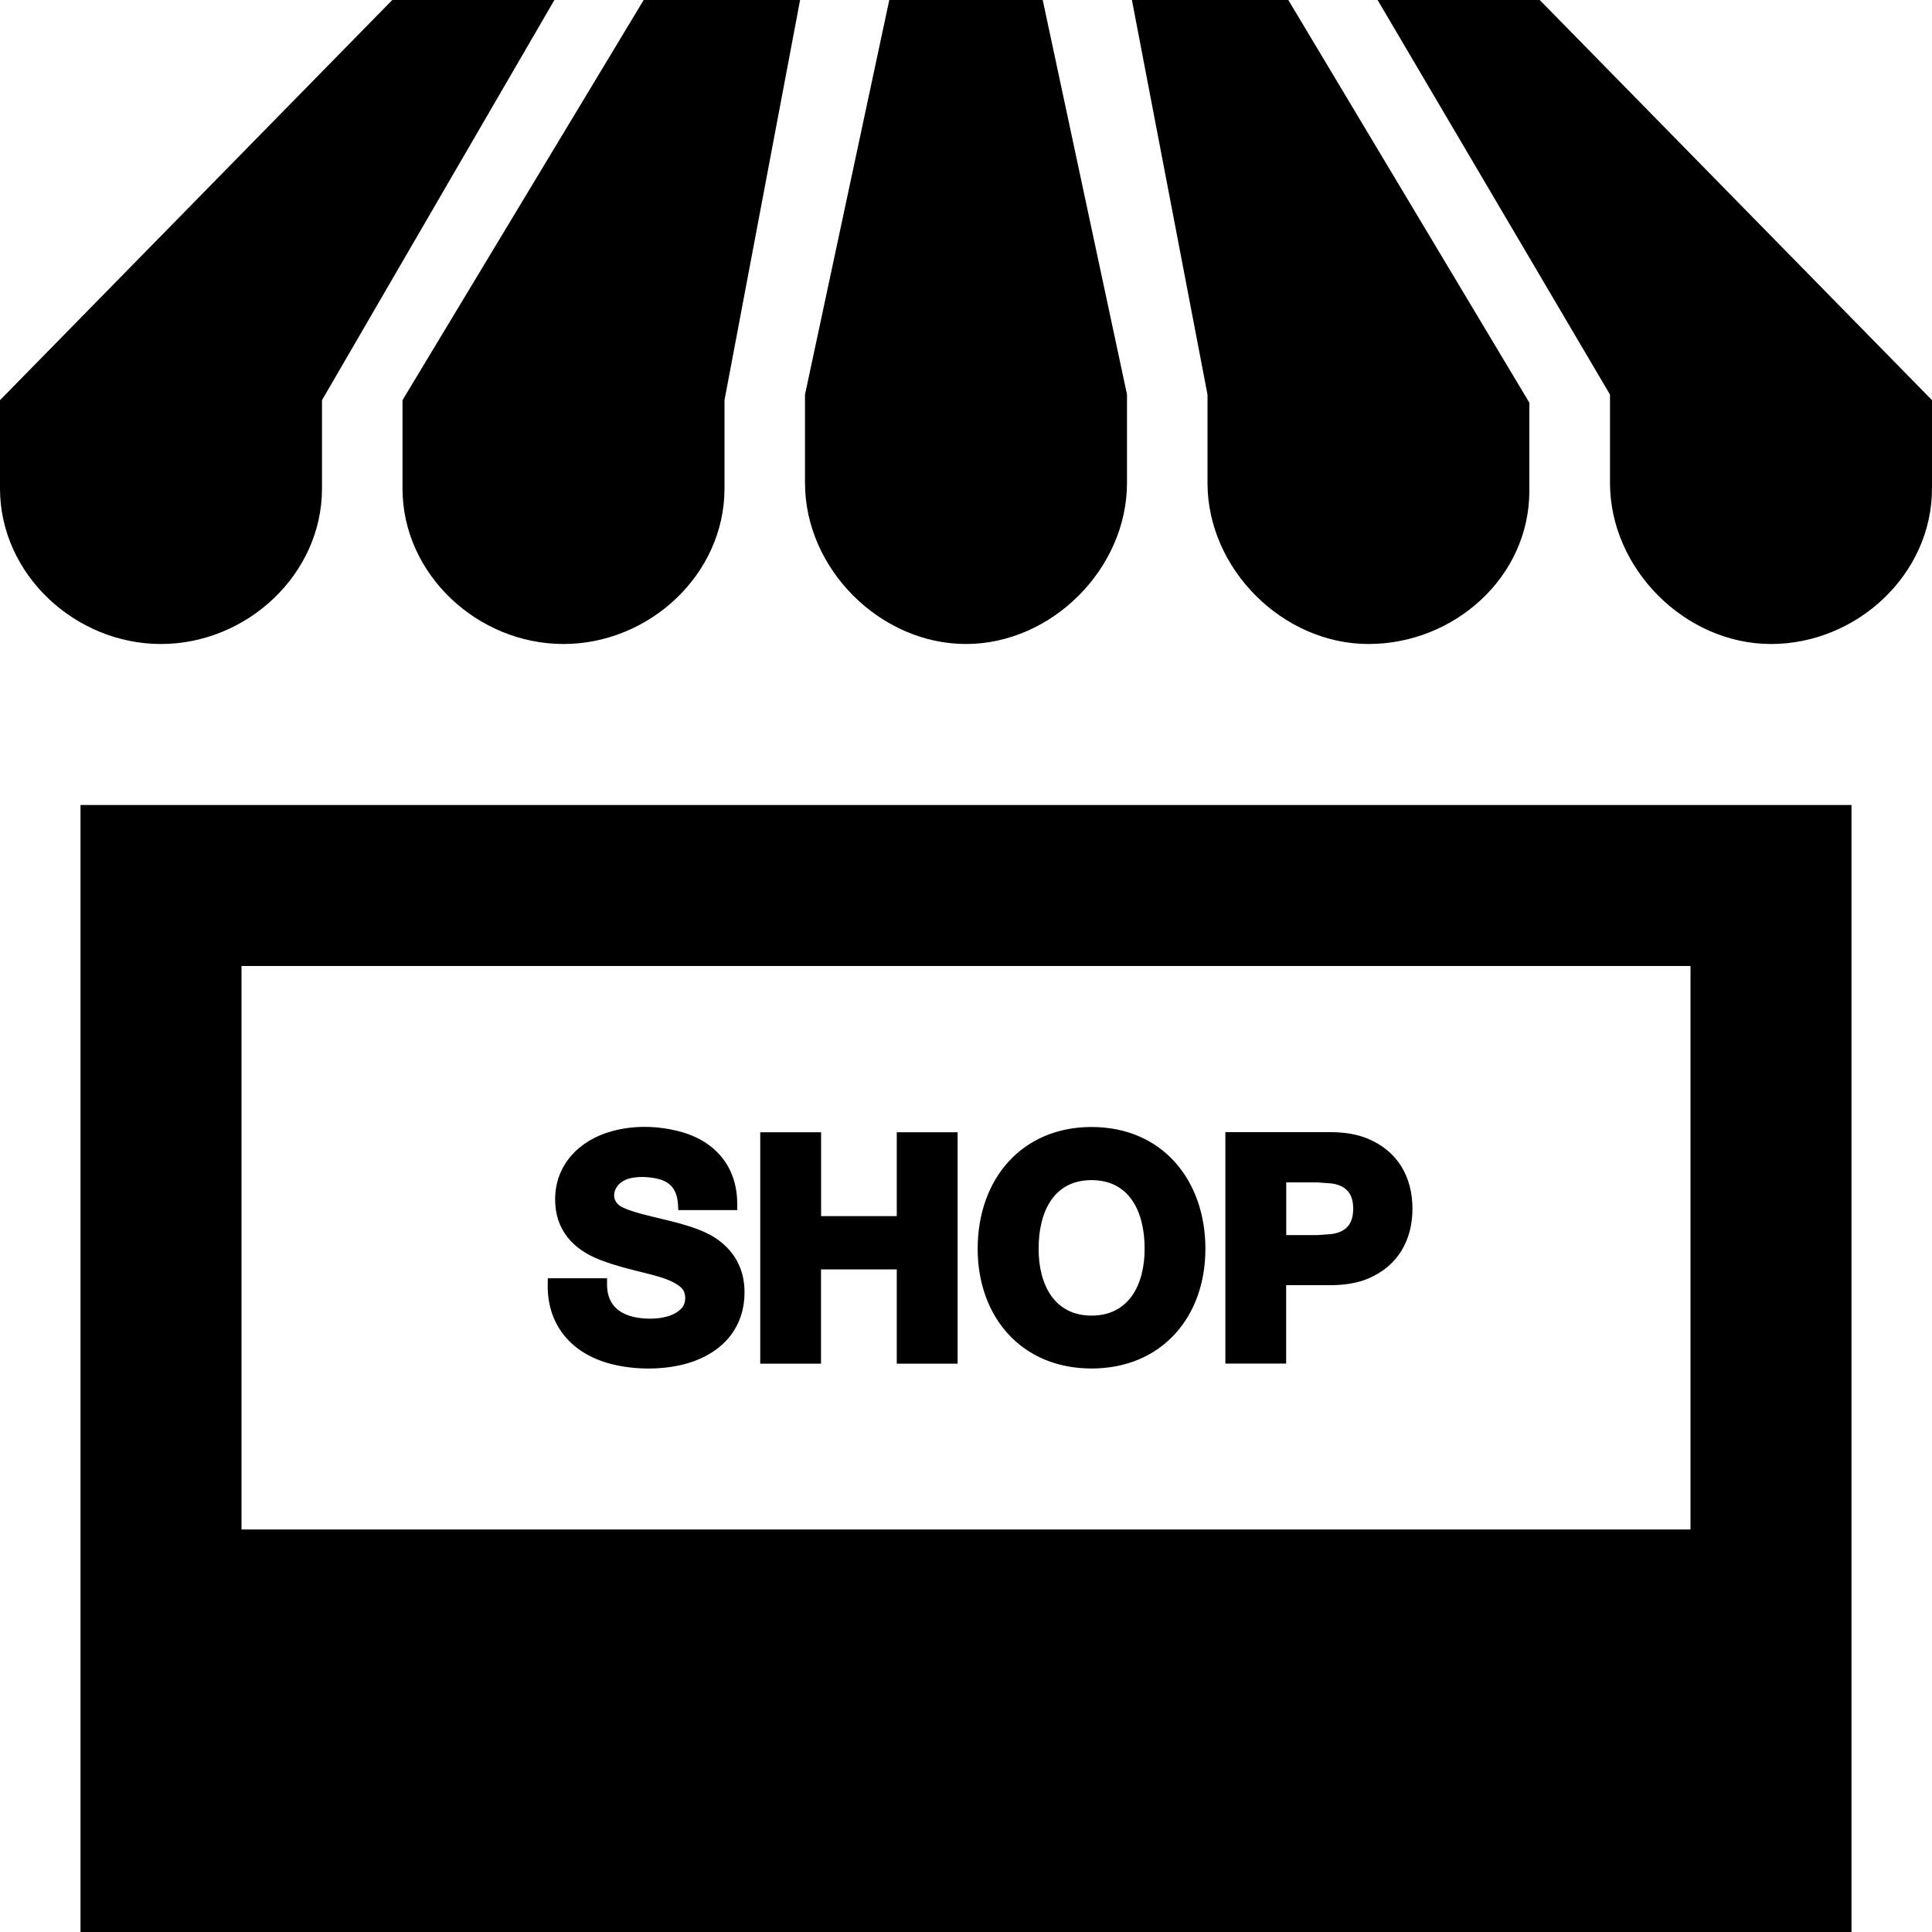
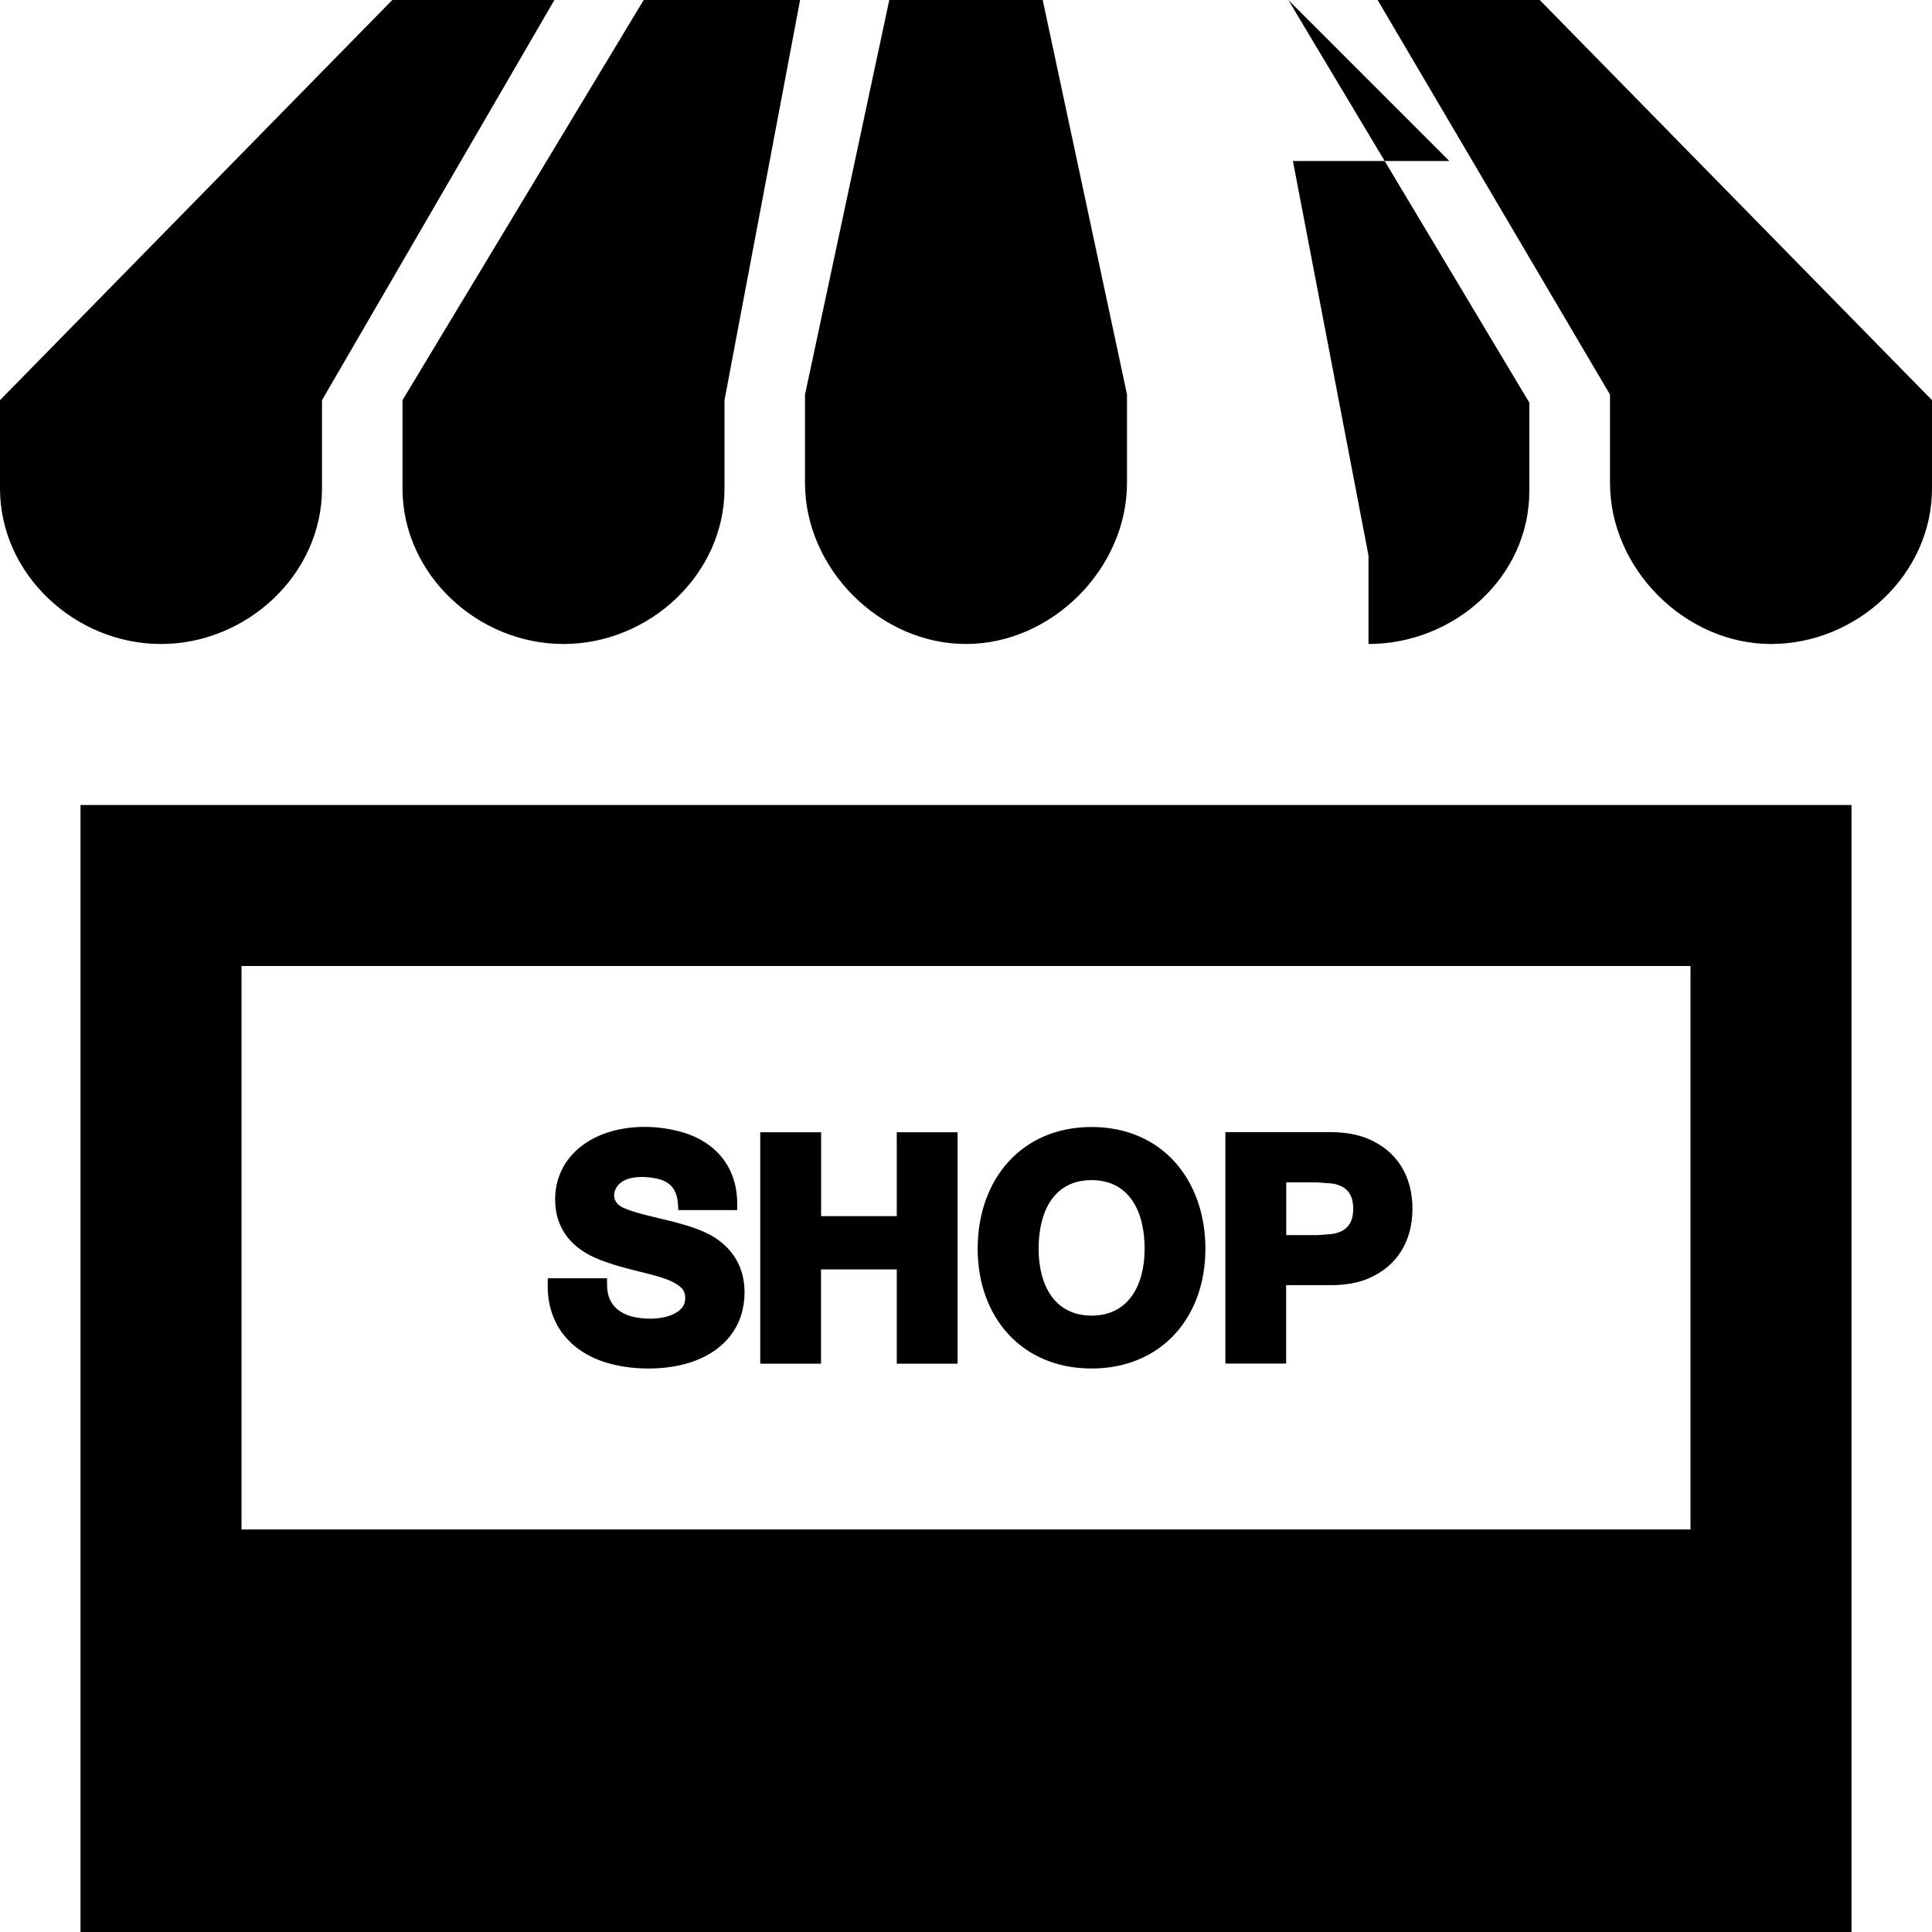
<svg xmlns="http://www.w3.org/2000/svg" width="24" height="24" viewBox="0 0 24 24">
-   <path d="M9.939 0l-.939 4.971v1.098c0 1.066-.934 1.931-2 1.931s-2-.865-2-1.932v-1.097l2.996-4.971h1.943zm-3.052 0l-2.887 4.971v1.098c0 1.066-.934 1.931-2 1.931s-2-.865-2-1.932v-1.097l4.873-4.971h2.014zm17.113 6.068c0 1.067-.934 1.932-2 1.932s-2-.933-2-2v-1.098l-2.887-4.902h2.014l4.873 4.971v1.097zm-10-1.168v1.098c0 1.066-.934 2.002-2 2.002s-2-.933-2-2v-1.098l1.047-4.902h1.906l1.047 4.9zm2.004-4.9l2.994 5.002v1.098c0 1.067-.932 1.9-1.998 1.9s-2-.933-2-2v-1.098l-.939-4.902h1.943zm4.996 12v7h-18v-7h18zm2-2h-22v14h22v-14zm-13.751 6.054c0 .399-.228.734-.697.878-.267.082-.641.096-.967.01-.472-.123-.789-.469-.781-.985l.001-.078h.736v.079c0 .211.11.344.313.397.184.047.497.042.622-.114.046-.057.054-.178-.01-.241-.173-.168-.572-.181-1.005-.347-.352-.133-.565-.384-.565-.753 0-.435.304-.739.709-.849.275-.075.56-.064.813-.002.441.107.74.422.74.904v.079h-.732l-.004-.074c-.013-.179-.09-.282-.271-.319-.127-.026-.31-.033-.421.039-.121.079-.15.249.007.322.273.128.836.173 1.149.378.228.151.363.375.363.676zm1.892-.947h-.941v-1.042h-.756v2.875h.755v-1.171h.941v1.171h.756v-2.875h-.756v1.042zm3.833.406c0 .853-.549 1.487-1.414 1.487-.871 0-1.415-.642-1.415-1.487 0-.865.547-1.513 1.415-1.513.878 0 1.414.661 1.414 1.513zm-.755 0c0-.467-.192-.853-.659-.853-.471 0-.658.392-.658.853 0 .45.198.83.658.83.461 0 .659-.381.659-.83zm3.327-.498c0 .389-.179.713-.555.87-.129.053-.285.08-.464.08h-.55v.974h-.755v-2.875h1.305c.179 0 .335.027.464.081.375.156.555.479.555.87zm-1.568.328h.386l.185-.014c.184-.029.261-.136.261-.314s-.078-.284-.261-.313l-.185-.014h-.386v.655z" />
+   <path d="M9.939 0l-.939 4.971v1.098c0 1.066-.934 1.931-2 1.931s-2-.865-2-1.932v-1.097l2.996-4.971h1.943zm-3.052 0l-2.887 4.971v1.098c0 1.066-.934 1.931-2 1.931s-2-.865-2-1.932v-1.097l4.873-4.971h2.014zm17.113 6.068c0 1.067-.934 1.932-2 1.932s-2-.933-2-2v-1.098l-2.887-4.902h2.014l4.873 4.971v1.097zm-10-1.168v1.098c0 1.066-.934 2.002-2 2.002s-2-.933-2-2v-1.098l1.047-4.902h1.906l1.047 4.9zm2.004-4.9l2.994 5.002v1.098c0 1.067-.932 1.9-1.998 1.9v-1.098l-.939-4.902h1.943zm4.996 12v7h-18v-7h18zm2-2h-22v14h22v-14zm-13.751 6.054c0 .399-.228.734-.697.878-.267.082-.641.096-.967.01-.472-.123-.789-.469-.781-.985l.001-.078h.736v.079c0 .211.11.344.313.397.184.047.497.042.622-.114.046-.057.054-.178-.01-.241-.173-.168-.572-.181-1.005-.347-.352-.133-.565-.384-.565-.753 0-.435.304-.739.709-.849.275-.075.56-.064.813-.002.441.107.74.422.74.904v.079h-.732l-.004-.074c-.013-.179-.09-.282-.271-.319-.127-.026-.31-.033-.421.039-.121.079-.15.249.007.322.273.128.836.173 1.149.378.228.151.363.375.363.676zm1.892-.947h-.941v-1.042h-.756v2.875h.755v-1.171h.941v1.171h.756v-2.875h-.756v1.042zm3.833.406c0 .853-.549 1.487-1.414 1.487-.871 0-1.415-.642-1.415-1.487 0-.865.547-1.513 1.415-1.513.878 0 1.414.661 1.414 1.513zm-.755 0c0-.467-.192-.853-.659-.853-.471 0-.658.392-.658.853 0 .45.198.83.658.83.461 0 .659-.381.659-.83zm3.327-.498c0 .389-.179.713-.555.87-.129.053-.285.08-.464.08h-.55v.974h-.755v-2.875h1.305c.179 0 .335.027.464.081.375.156.555.479.555.87zm-1.568.328h.386l.185-.014c.184-.029.261-.136.261-.314s-.078-.284-.261-.313l-.185-.014h-.386v.655z" />
</svg>